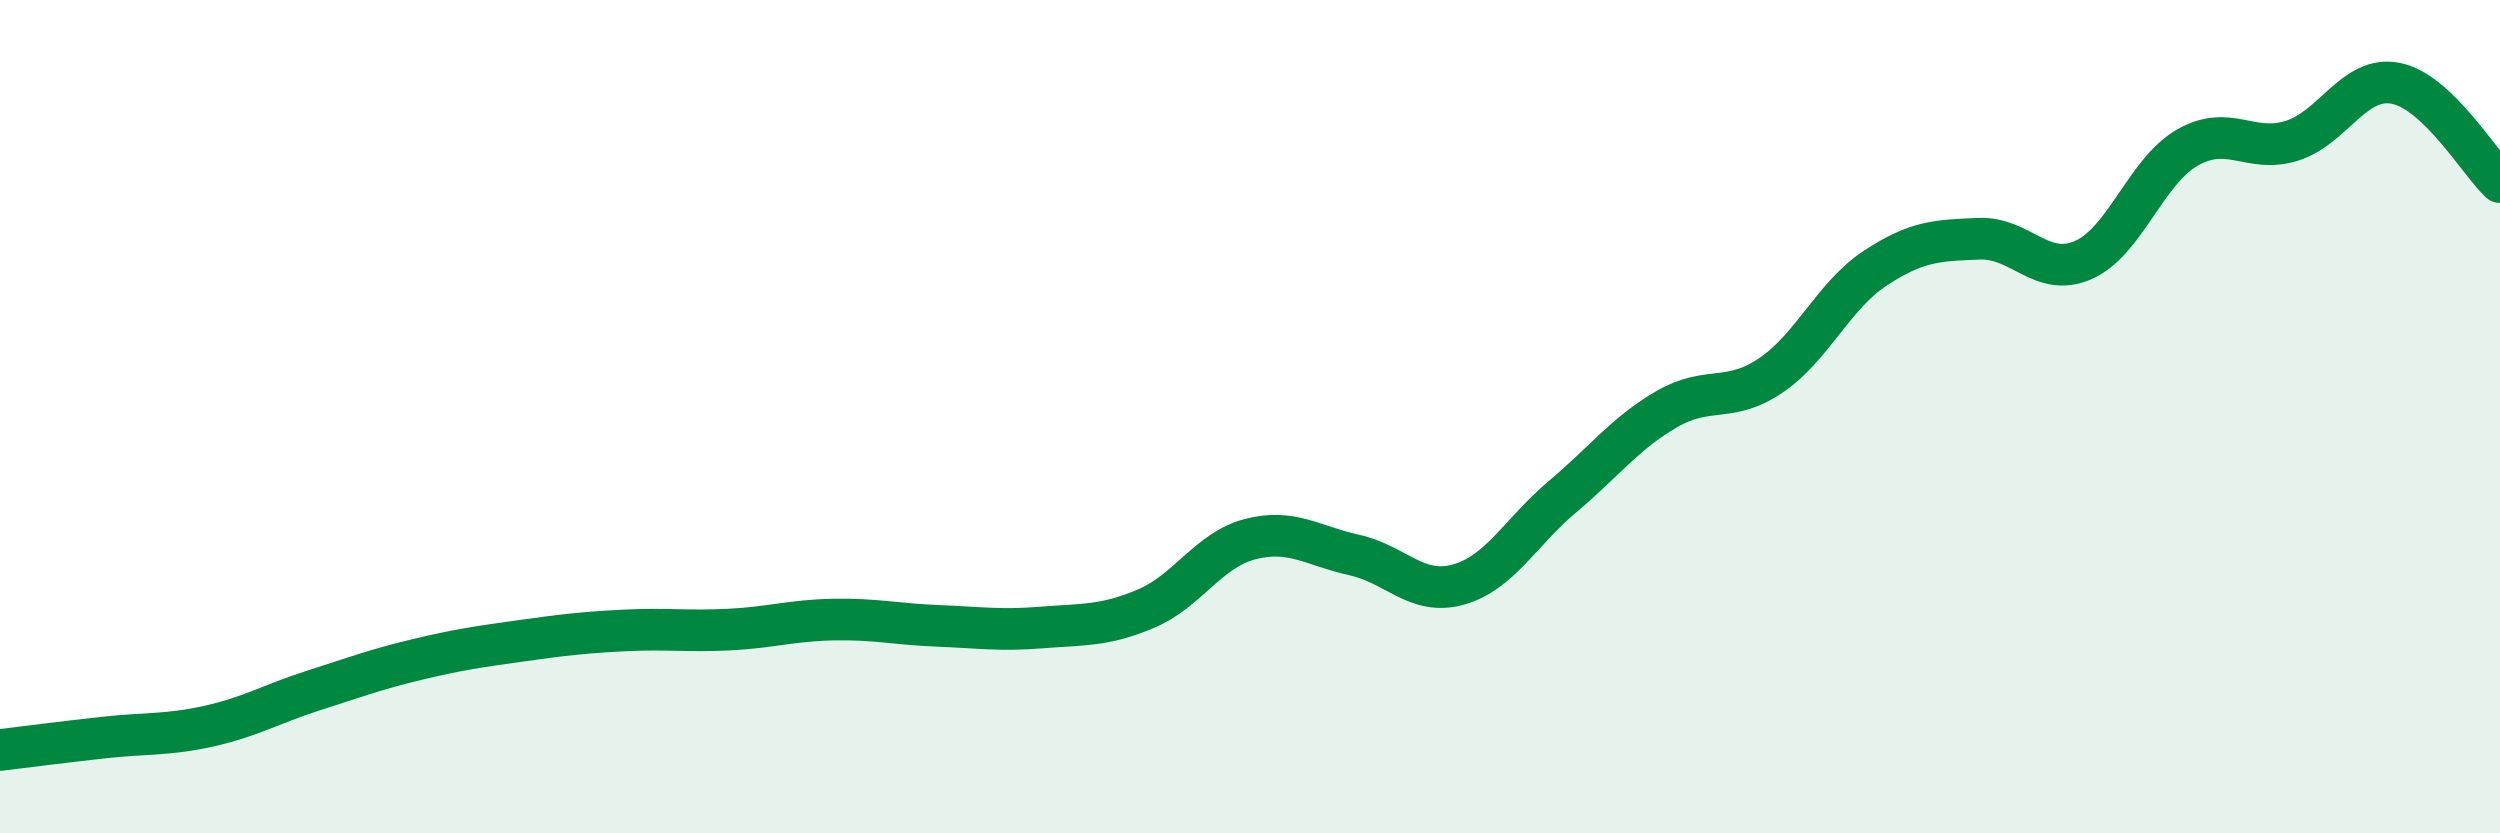
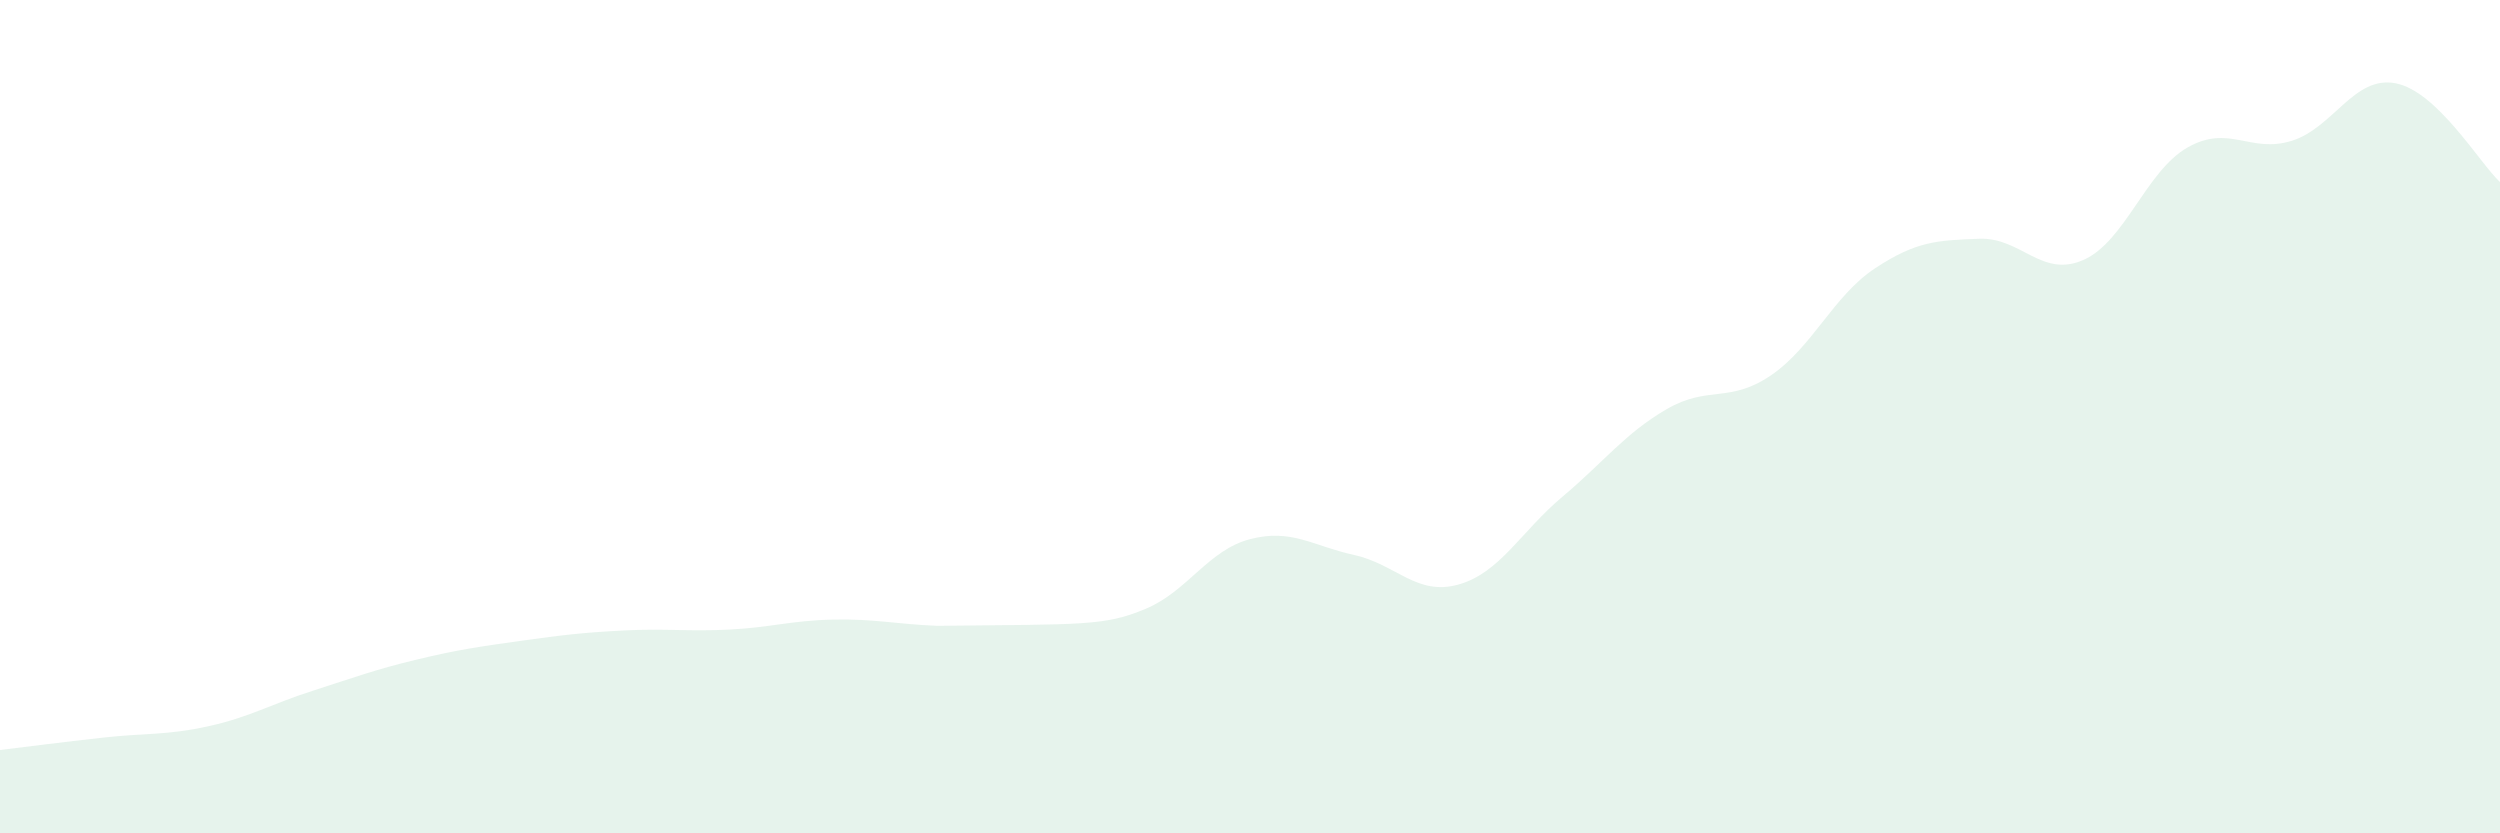
<svg xmlns="http://www.w3.org/2000/svg" width="60" height="20" viewBox="0 0 60 20">
-   <path d="M 0,18 C 0.5,17.94 1.5,17.81 2.5,17.7 C 3.5,17.59 4,17.65 5,17.43 C 6,17.21 6.5,16.9 7.5,16.58 C 8.5,16.26 9,16.07 10,15.83 C 11,15.59 11.5,15.52 12.5,15.38 C 13.5,15.24 14,15.18 15,15.13 C 16,15.08 16.5,15.16 17.5,15.11 C 18.5,15.06 19,14.89 20,14.87 C 21,14.85 21.5,14.98 22.5,15.02 C 23.5,15.06 24,15.14 25,15.06 C 26,14.98 26.5,15.03 27.5,14.61 C 28.5,14.19 29,13.2 30,12.94 C 31,12.68 31.5,13.1 32.5,13.32 C 33.5,13.54 34,14.31 35,14.03 C 36,13.75 36.5,12.76 37.5,11.92 C 38.5,11.08 39,10.4 40,9.82 C 41,9.24 41.5,9.69 42.5,9.01 C 43.5,8.33 44,7.1 45,6.44 C 46,5.78 46.5,5.77 47.5,5.73 C 48.5,5.69 49,6.68 50,6.24 C 51,5.8 51.5,4.11 52.5,3.54 C 53.5,2.97 54,3.69 55,3.38 C 56,3.07 56.5,1.8 57.5,2 C 58.5,2.2 59.5,3.9 60,4.37L60 20L0 20Z" fill="#008740" opacity="0.1" stroke-linecap="round" stroke-linejoin="round" />
-   <path d="M 0,18 C 0.5,17.94 1.5,17.81 2.5,17.7 C 3.5,17.59 4,17.65 5,17.43 C 6,17.21 6.5,16.9 7.5,16.58 C 8.5,16.26 9,16.07 10,15.83 C 11,15.59 11.5,15.52 12.5,15.38 C 13.5,15.24 14,15.18 15,15.13 C 16,15.08 16.5,15.16 17.5,15.11 C 18.5,15.06 19,14.89 20,14.87 C 21,14.85 21.5,14.98 22.5,15.02 C 23.5,15.06 24,15.14 25,15.06 C 26,14.98 26.5,15.03 27.5,14.61 C 28.5,14.19 29,13.2 30,12.94 C 31,12.68 31.5,13.1 32.5,13.32 C 33.5,13.54 34,14.31 35,14.03 C 36,13.75 36.5,12.76 37.5,11.92 C 38.5,11.08 39,10.4 40,9.82 C 41,9.24 41.5,9.69 42.5,9.01 C 43.5,8.33 44,7.1 45,6.44 C 46,5.78 46.5,5.77 47.5,5.73 C 48.5,5.69 49,6.68 50,6.24 C 51,5.8 51.5,4.11 52.5,3.54 C 53.5,2.97 54,3.69 55,3.38 C 56,3.07 56.5,1.8 57.5,2 C 58.5,2.2 59.5,3.9 60,4.37" stroke="#008740" stroke-width="1" fill="none" stroke-linecap="round" stroke-linejoin="round" />
+   <path d="M 0,18 C 0.5,17.94 1.5,17.81 2.5,17.7 C 3.5,17.59 4,17.65 5,17.43 C 6,17.21 6.5,16.9 7.5,16.58 C 8.5,16.26 9,16.07 10,15.83 C 11,15.59 11.5,15.52 12.5,15.38 C 13.5,15.24 14,15.18 15,15.13 C 16,15.08 16.5,15.16 17.5,15.11 C 18.5,15.06 19,14.89 20,14.87 C 21,14.85 21.5,14.98 22.5,15.02 C 26,14.98 26.5,15.03 27.5,14.61 C 28.5,14.19 29,13.2 30,12.94 C 31,12.68 31.5,13.1 32.5,13.32 C 33.5,13.54 34,14.31 35,14.03 C 36,13.75 36.5,12.76 37.5,11.92 C 38.5,11.08 39,10.4 40,9.82 C 41,9.24 41.5,9.69 42.5,9.01 C 43.5,8.33 44,7.1 45,6.44 C 46,5.78 46.5,5.77 47.5,5.73 C 48.5,5.69 49,6.68 50,6.24 C 51,5.8 51.5,4.11 52.5,3.54 C 53.5,2.97 54,3.69 55,3.38 C 56,3.07 56.5,1.8 57.5,2 C 58.5,2.2 59.5,3.9 60,4.37L60 20L0 20Z" fill="#008740" opacity="0.1" stroke-linecap="round" stroke-linejoin="round" />
</svg>